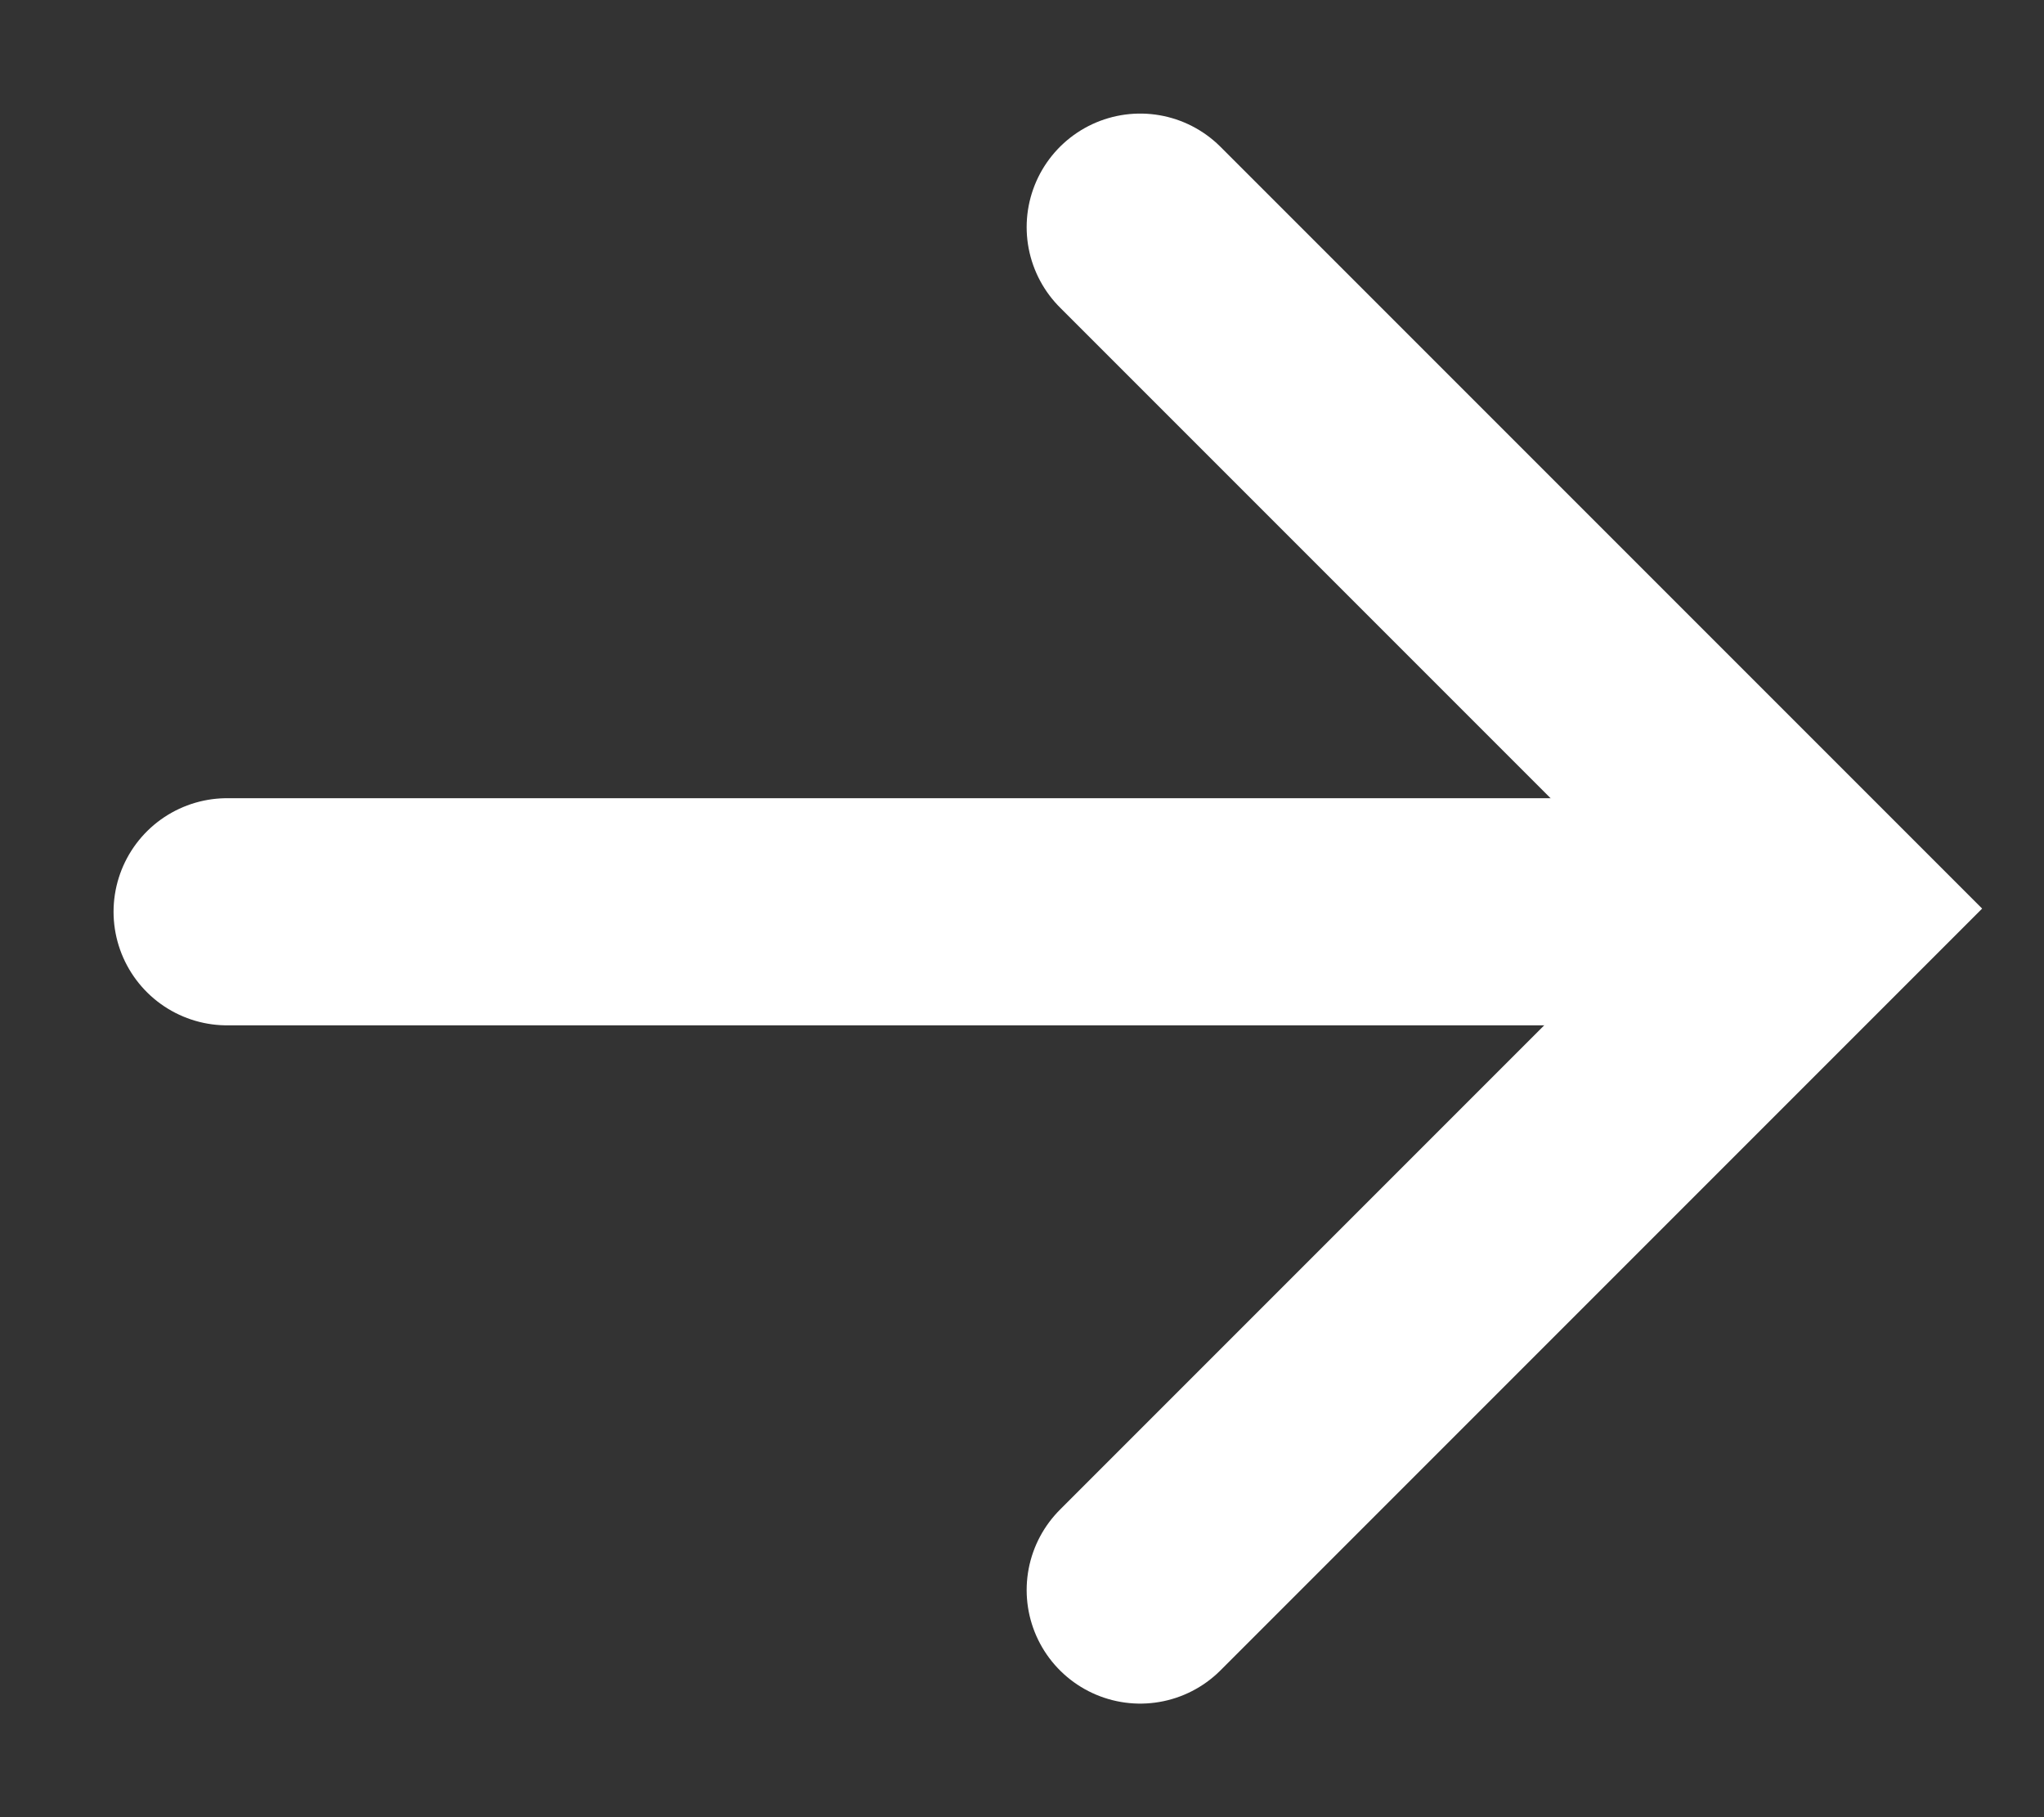
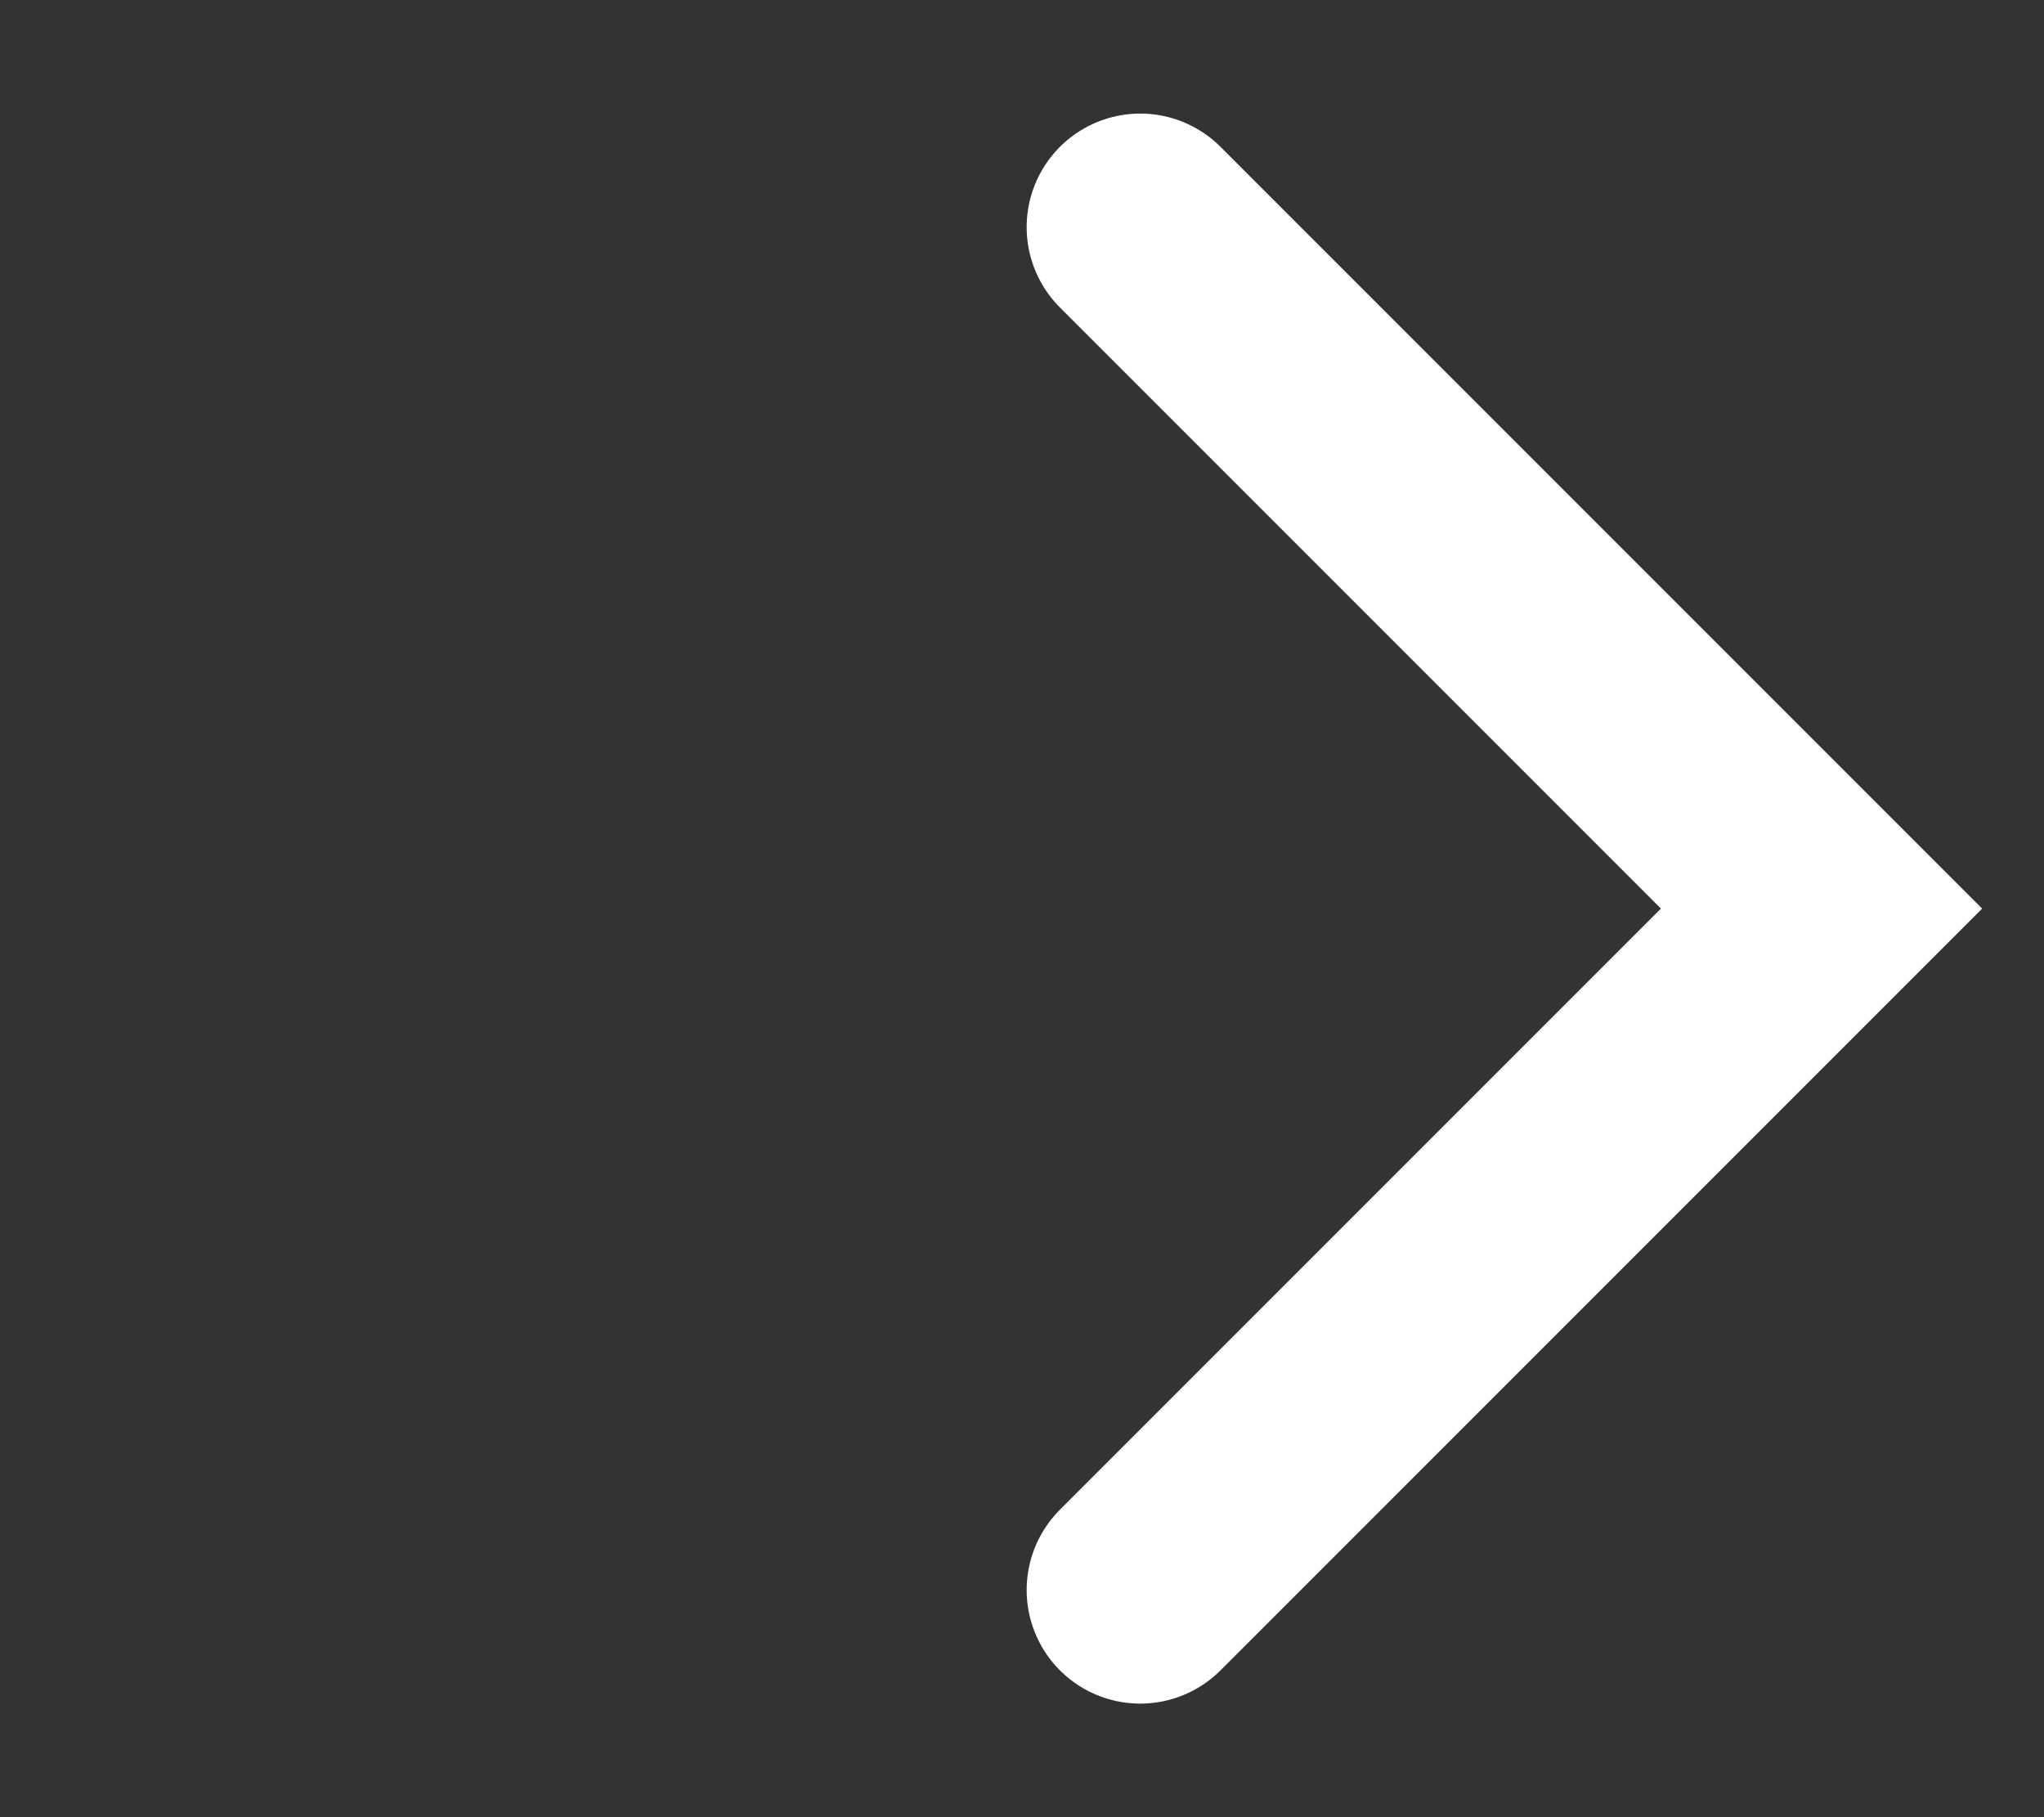
<svg xmlns="http://www.w3.org/2000/svg" id="icon_arrow_medium_go_white_c" width="18" height="16" viewBox="0 0 18 16">
  <rect x="0" y="0" width="18" height="16" fill="#333333" stroke="none" />
-   <rect id="Rectangle_248" data-name="Rectangle 248" width="18" height="16" fill="none" />
  <path id="Path_208" data-name="Path 208" d="M7895.132,784.791l6,6-6,6" transform="translate(-7885.091 -782.791)" fill="none" stroke="#fff" stroke-linecap="round" stroke-width="2" />
-   <path id="Path_209" data-name="Path 209" d="M7886.137,790.778h13.7" transform="translate(-7884.137 -782.75)" fill="none" stroke="#fff" stroke-linecap="round" stroke-width="2" />
</svg>